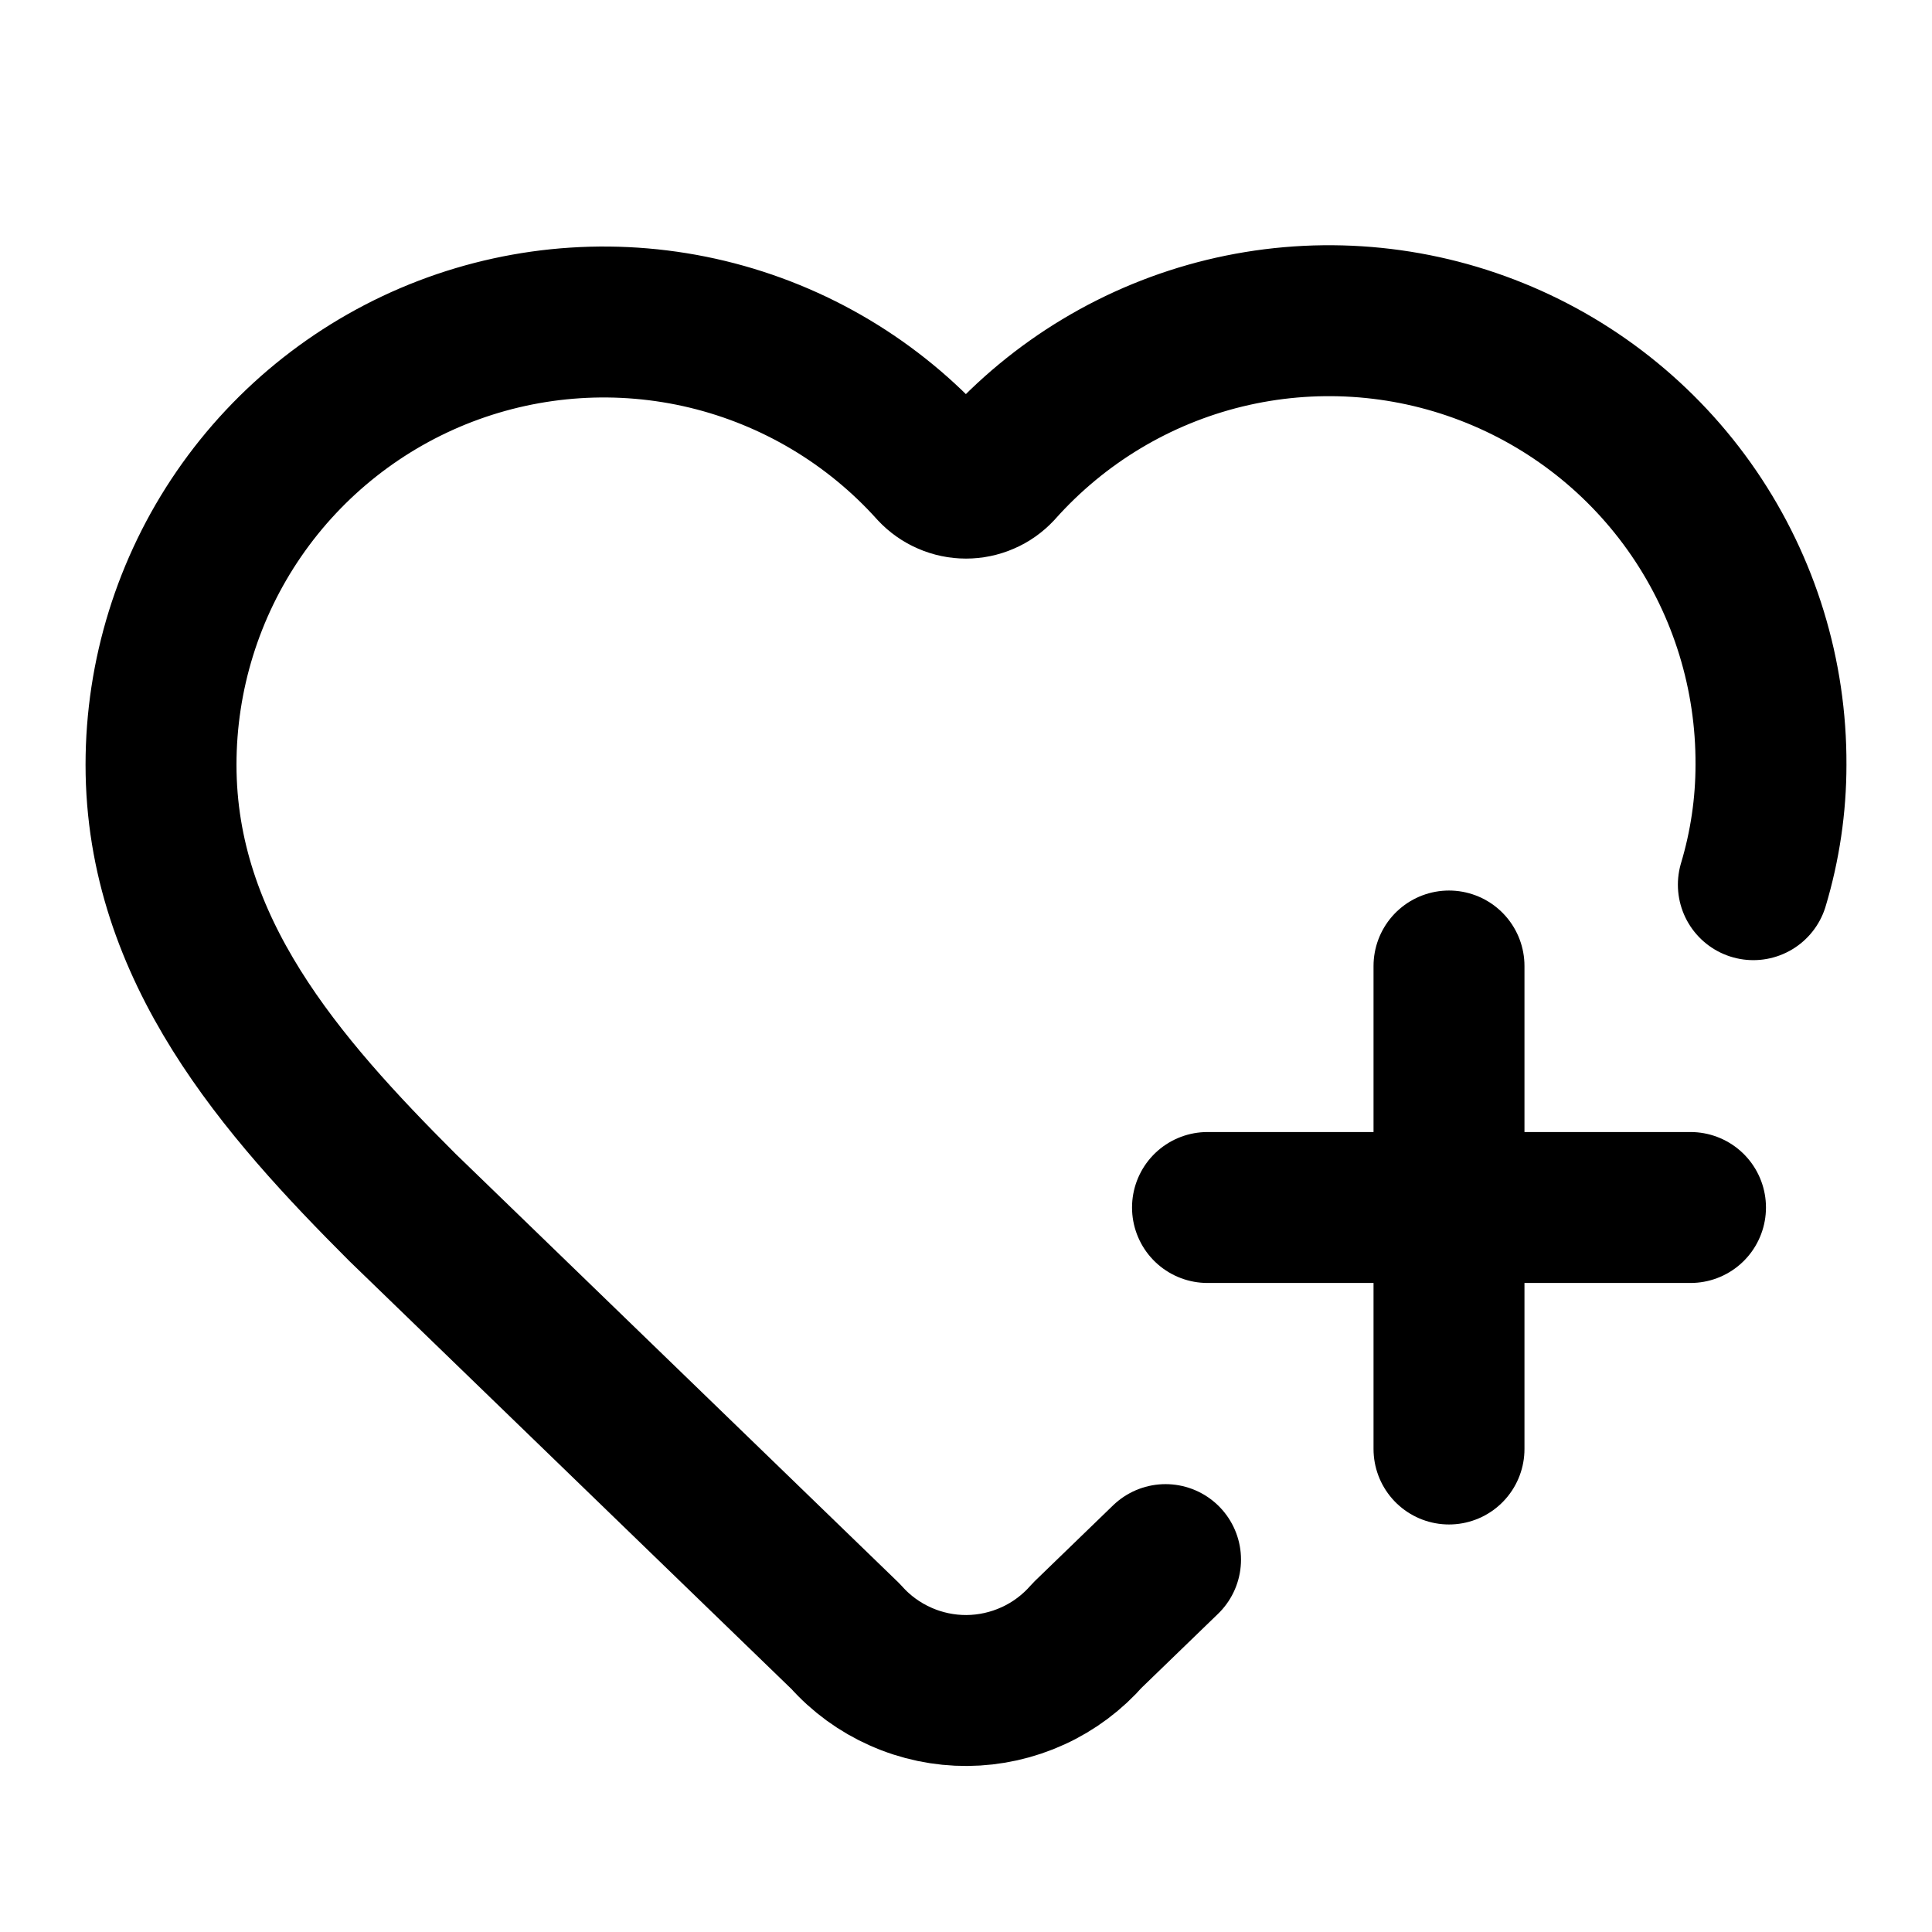
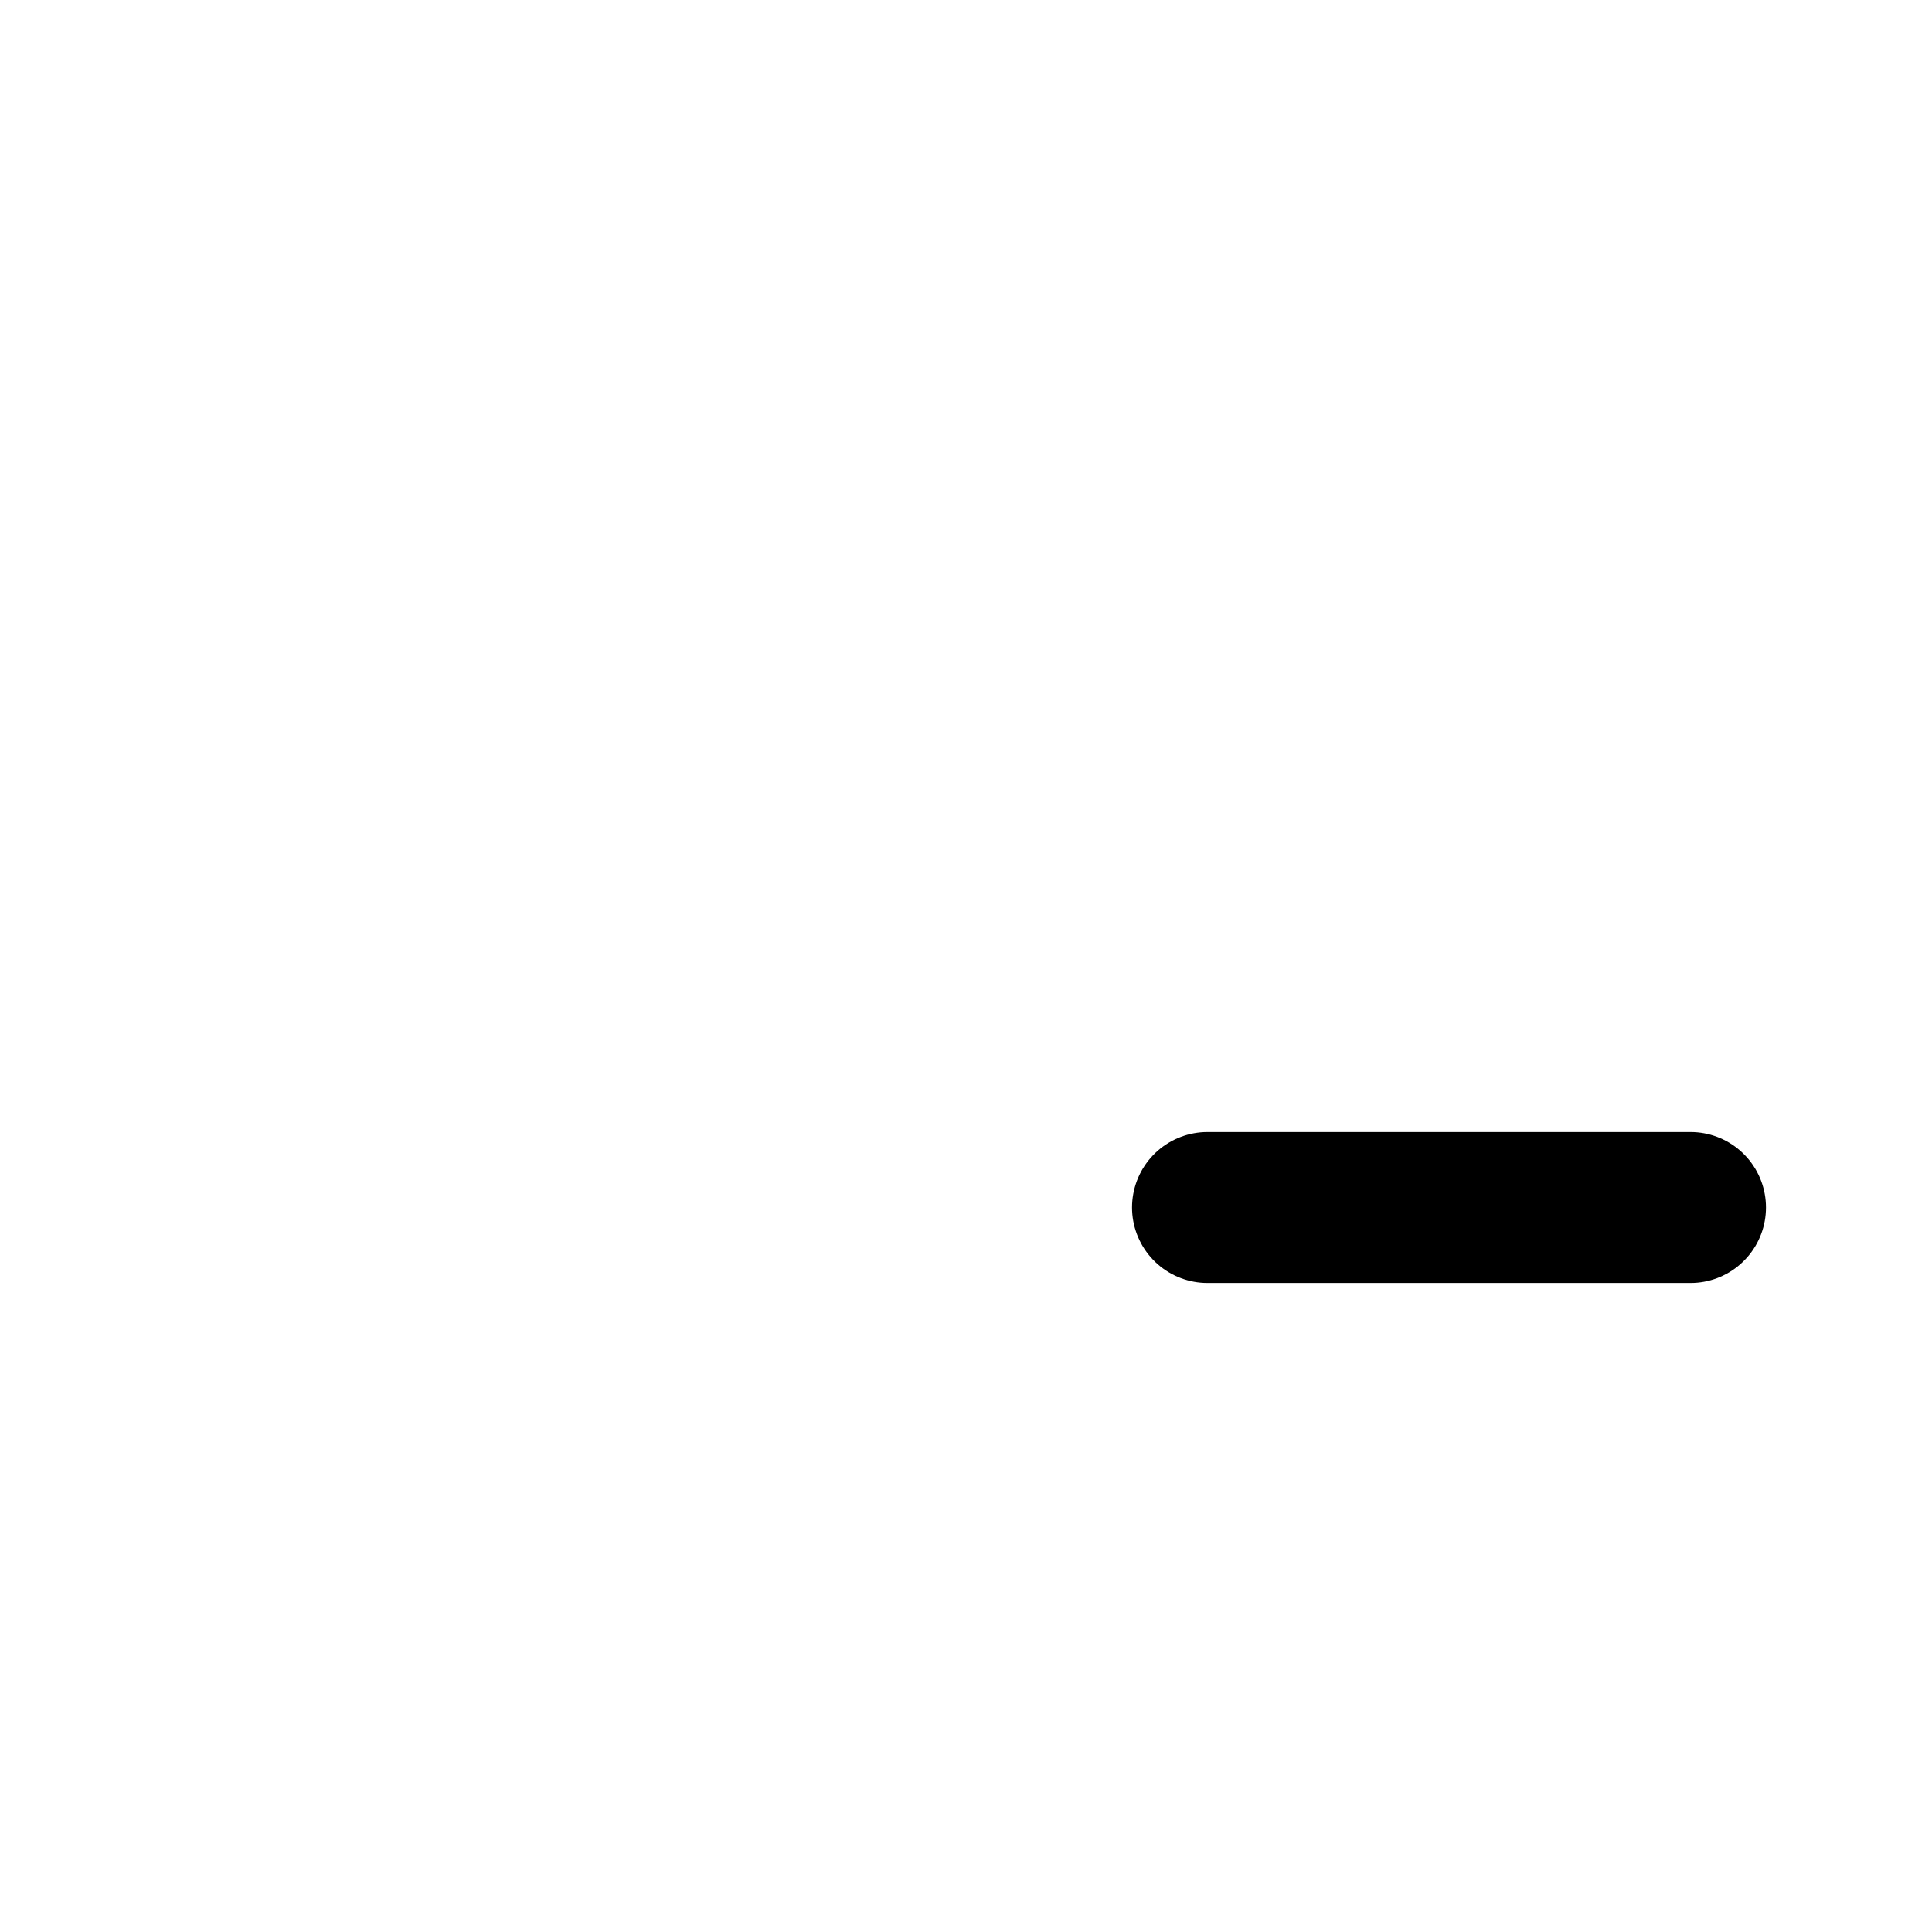
<svg xmlns="http://www.w3.org/2000/svg" width="32" height="32" viewBox="0 0 32 32" fill="none">
-   <path d="M19.305 25.832L18.011 27.084C17.762 27.369 17.456 27.599 17.112 27.756C16.768 27.914 16.395 27.997 16.016 28C15.638 28.002 15.263 27.924 14.918 27.77C14.572 27.617 14.262 27.392 14.011 27.109L6.667 20C4.667 18 2.667 15.733 2.667 12.667C2.667 11.183 3.117 9.734 3.957 8.512C4.798 7.289 5.99 6.35 7.375 5.819C8.761 5.288 10.275 5.19 11.717 5.537C13.16 5.885 14.463 6.662 15.454 7.765C15.524 7.84 15.609 7.9 15.703 7.94C15.796 7.981 15.898 8.002 16 8.002C16.102 8.002 16.203 7.981 16.297 7.94C16.391 7.9 16.475 7.84 16.545 7.765C17.534 6.655 18.837 5.871 20.282 5.519C21.727 5.168 23.244 5.264 24.633 5.797C26.021 6.329 27.215 7.271 28.055 8.499C28.894 9.726 29.34 11.18 29.333 12.667C29.333 13.339 29.234 14.009 29.041 14.653" stroke="black" stroke-width="2.5" stroke-linecap="round" stroke-linejoin="round" />
  <path d="M20 20H28" stroke="black" stroke-width="2.5" stroke-linecap="round" stroke-linejoin="round" />
-   <path d="M24 16V24" stroke="black" stroke-width="2.5" stroke-linecap="round" stroke-linejoin="round" />
</svg>